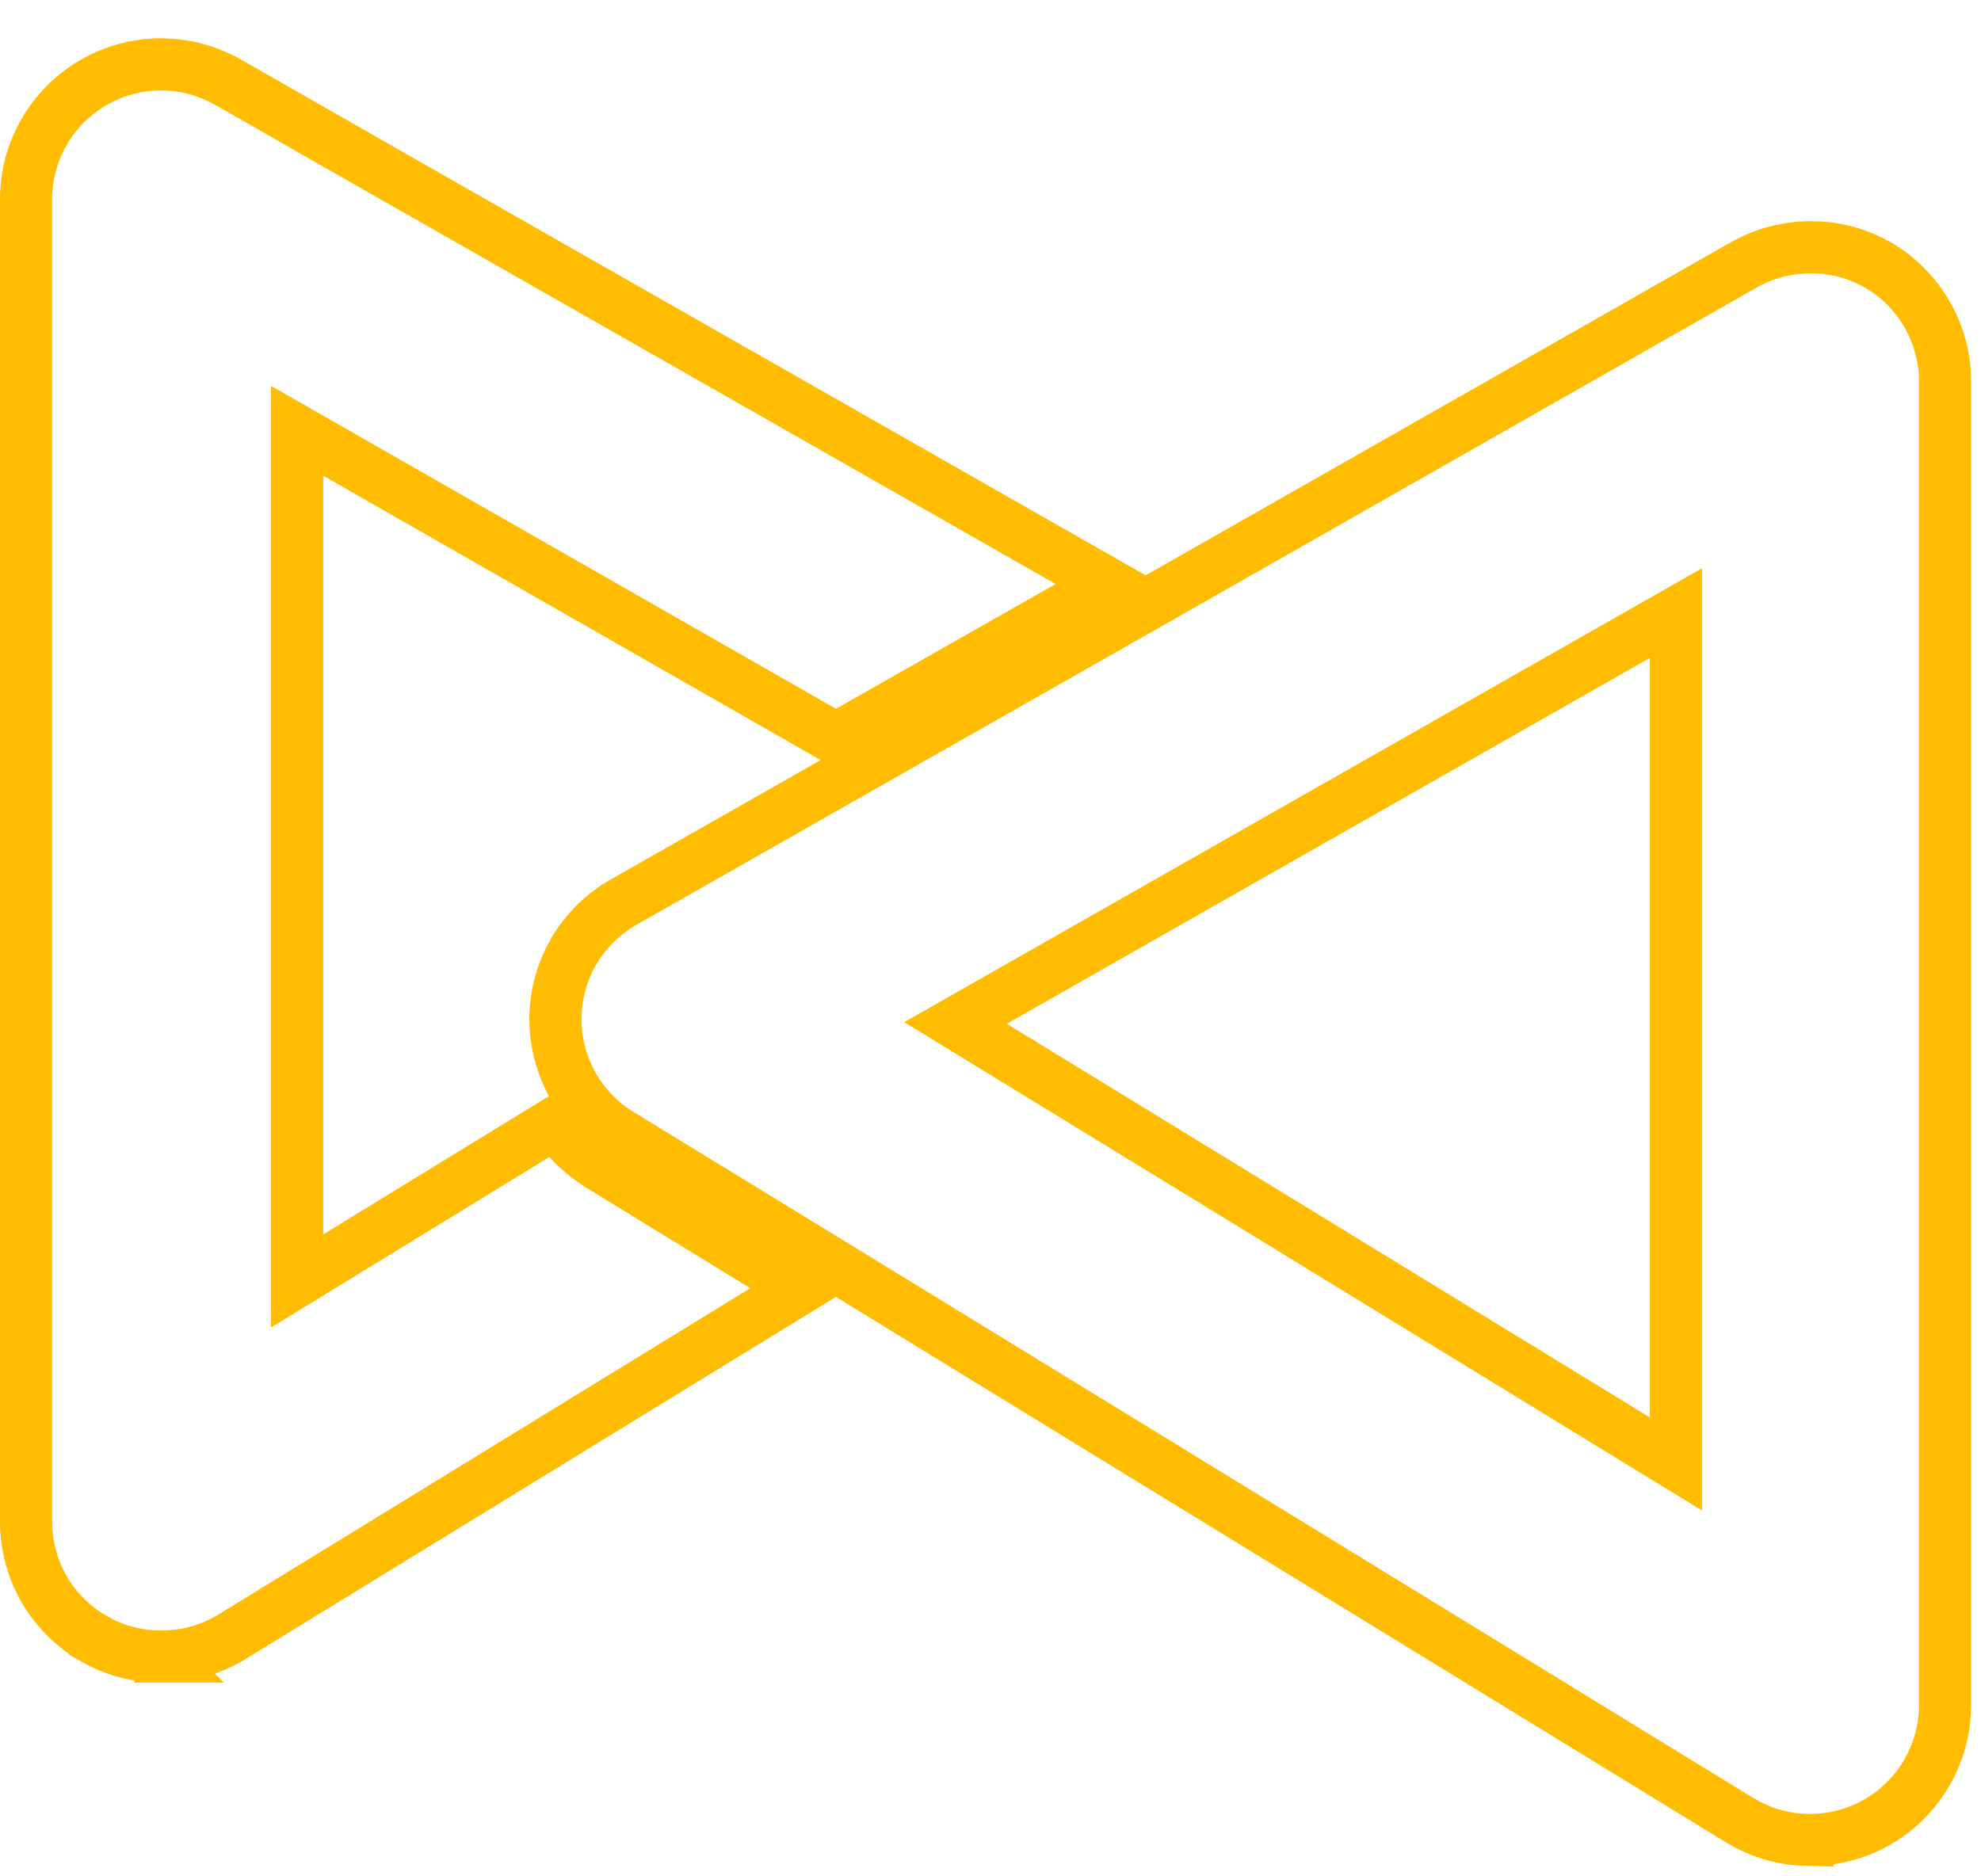
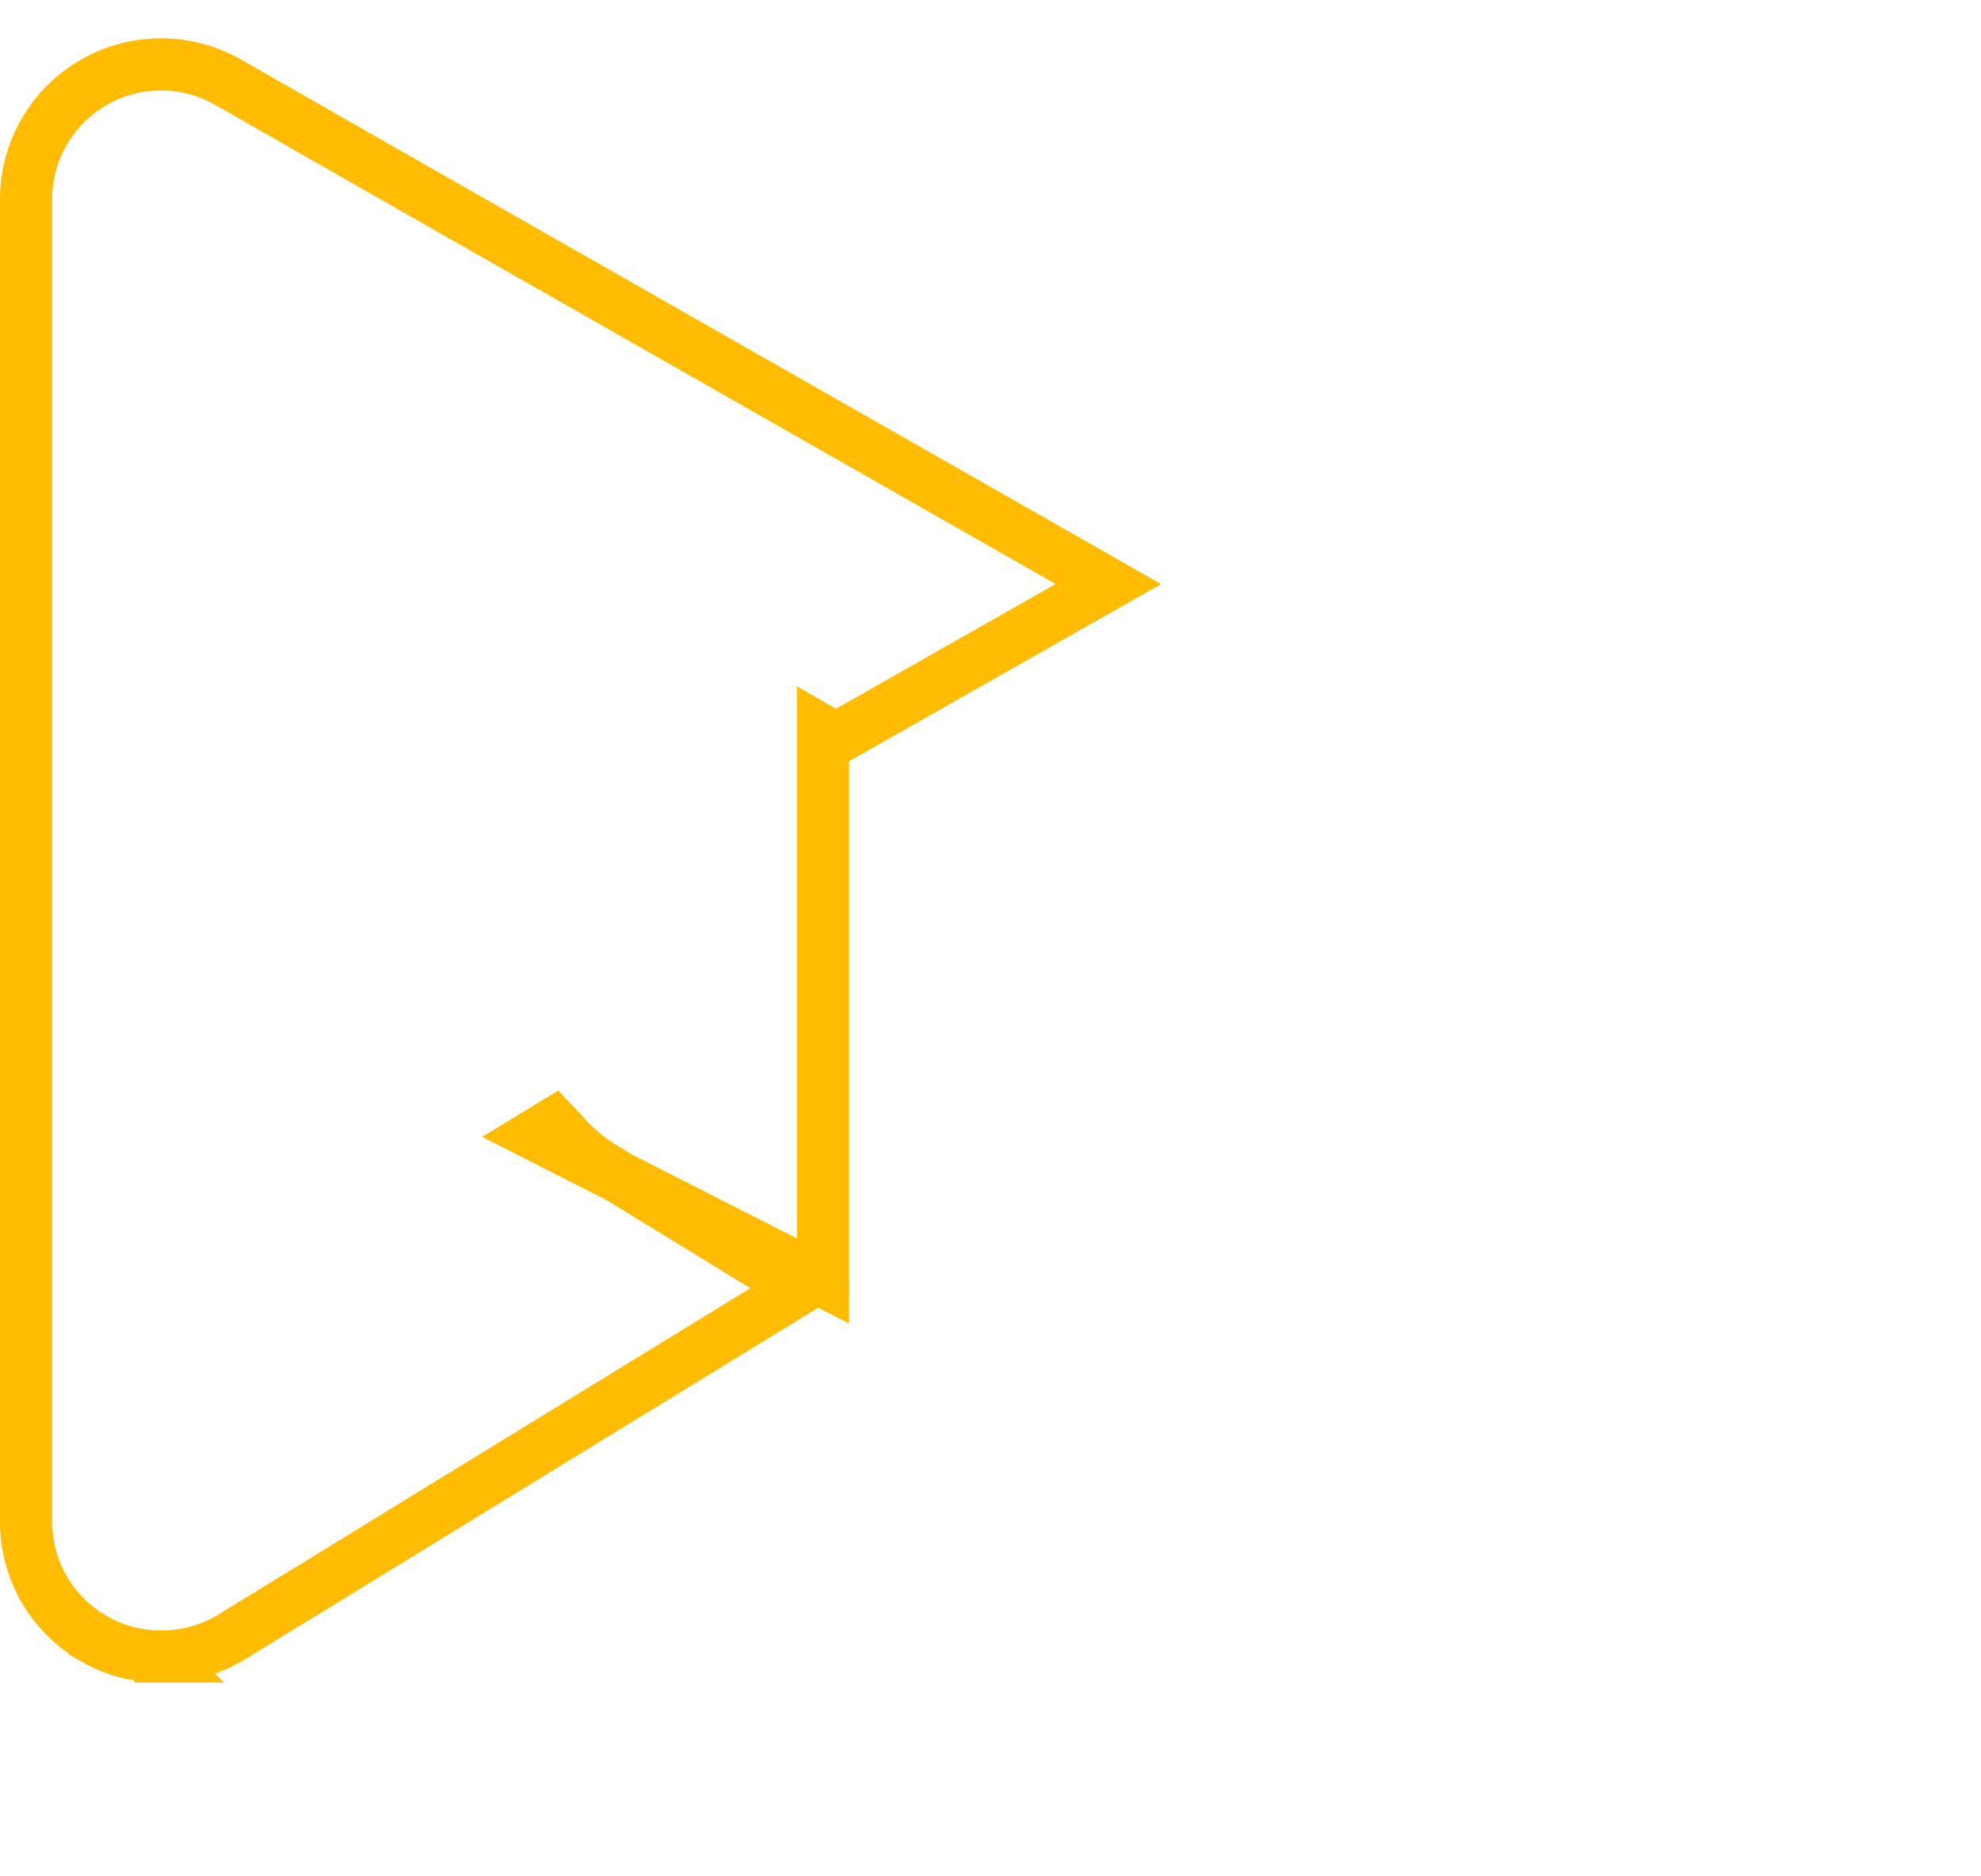
<svg xmlns="http://www.w3.org/2000/svg" width="38" height="36" viewBox="0 0 38 36" fill="none">
-   <path d="M3.075 1.235C3.528 1.233 3.973 1.35 4.366 1.573H4.368L7.484 3.353H7.483L20.497 10.771L21.26 11.206L20.496 11.64L16.282 14.034L16.035 14.175L15.787 14.033L5.699 8.265V24.577L10.275 21.773L10.623 21.561L10.901 21.858C11.089 22.059 11.303 22.234 11.536 22.379L14.654 24.289L15.35 24.716L14.654 25.142L4.451 31.403C4.041 31.655 3.568 31.786 3.086 31.782L3.087 31.783C3.084 31.783 3.082 31.783 3.079 31.783V31.782C2.639 31.783 2.206 31.67 1.822 31.453V31.452C1.422 31.228 1.088 30.902 0.855 30.507V30.506C0.623 30.11 0.5 29.658 0.5 29.198V3.823C0.5 3.371 0.619 2.926 0.845 2.533C1.07 2.141 1.395 1.815 1.786 1.587C2.177 1.359 2.622 1.238 3.075 1.235Z" stroke="#FFBC00" />
-   <path d="M34.734 4.743C35.133 4.742 35.526 4.833 35.882 5.009L36.032 5.089L36.035 5.091C36.426 5.321 36.75 5.651 36.974 6.046C37.197 6.44 37.313 6.886 37.31 7.338V32.717L37.304 32.889C37.281 33.231 37.189 33.566 37.035 33.873L36.953 34.024C36.721 34.421 36.386 34.748 35.985 34.973C35.584 35.197 35.13 35.31 34.671 35.301V35.302C34.269 35.294 33.874 35.193 33.52 35.007L33.369 34.922L15.763 24.13L11.892 21.762L11.885 21.757L11.879 21.753L11.761 21.676L11.753 21.671L11.746 21.666C11.391 21.415 11.105 21.078 10.915 20.686C10.725 20.296 10.636 19.862 10.657 19.428C10.679 18.994 10.809 18.572 11.037 18.201C11.265 17.831 11.583 17.524 11.961 17.309L17.523 14.145L21.736 11.751L30.329 6.859L33.453 5.08L33.455 5.079C33.846 4.859 34.286 4.744 34.734 4.743ZM26.338 15.069L18.329 19.627L20.278 20.82L32.148 28.088V11.763L26.338 15.069Z" stroke="#FFBC00" />
+   <path d="M3.075 1.235C3.528 1.233 3.973 1.35 4.366 1.573H4.368L7.484 3.353H7.483L20.497 10.771L21.26 11.206L20.496 11.64L16.282 14.034L16.035 14.175L15.787 14.033V24.577L10.275 21.773L10.623 21.561L10.901 21.858C11.089 22.059 11.303 22.234 11.536 22.379L14.654 24.289L15.35 24.716L14.654 25.142L4.451 31.403C4.041 31.655 3.568 31.786 3.086 31.782L3.087 31.783C3.084 31.783 3.082 31.783 3.079 31.783V31.782C2.639 31.783 2.206 31.67 1.822 31.453V31.452C1.422 31.228 1.088 30.902 0.855 30.507V30.506C0.623 30.11 0.5 29.658 0.5 29.198V3.823C0.5 3.371 0.619 2.926 0.845 2.533C1.07 2.141 1.395 1.815 1.786 1.587C2.177 1.359 2.622 1.238 3.075 1.235Z" stroke="#FFBC00" />
</svg>